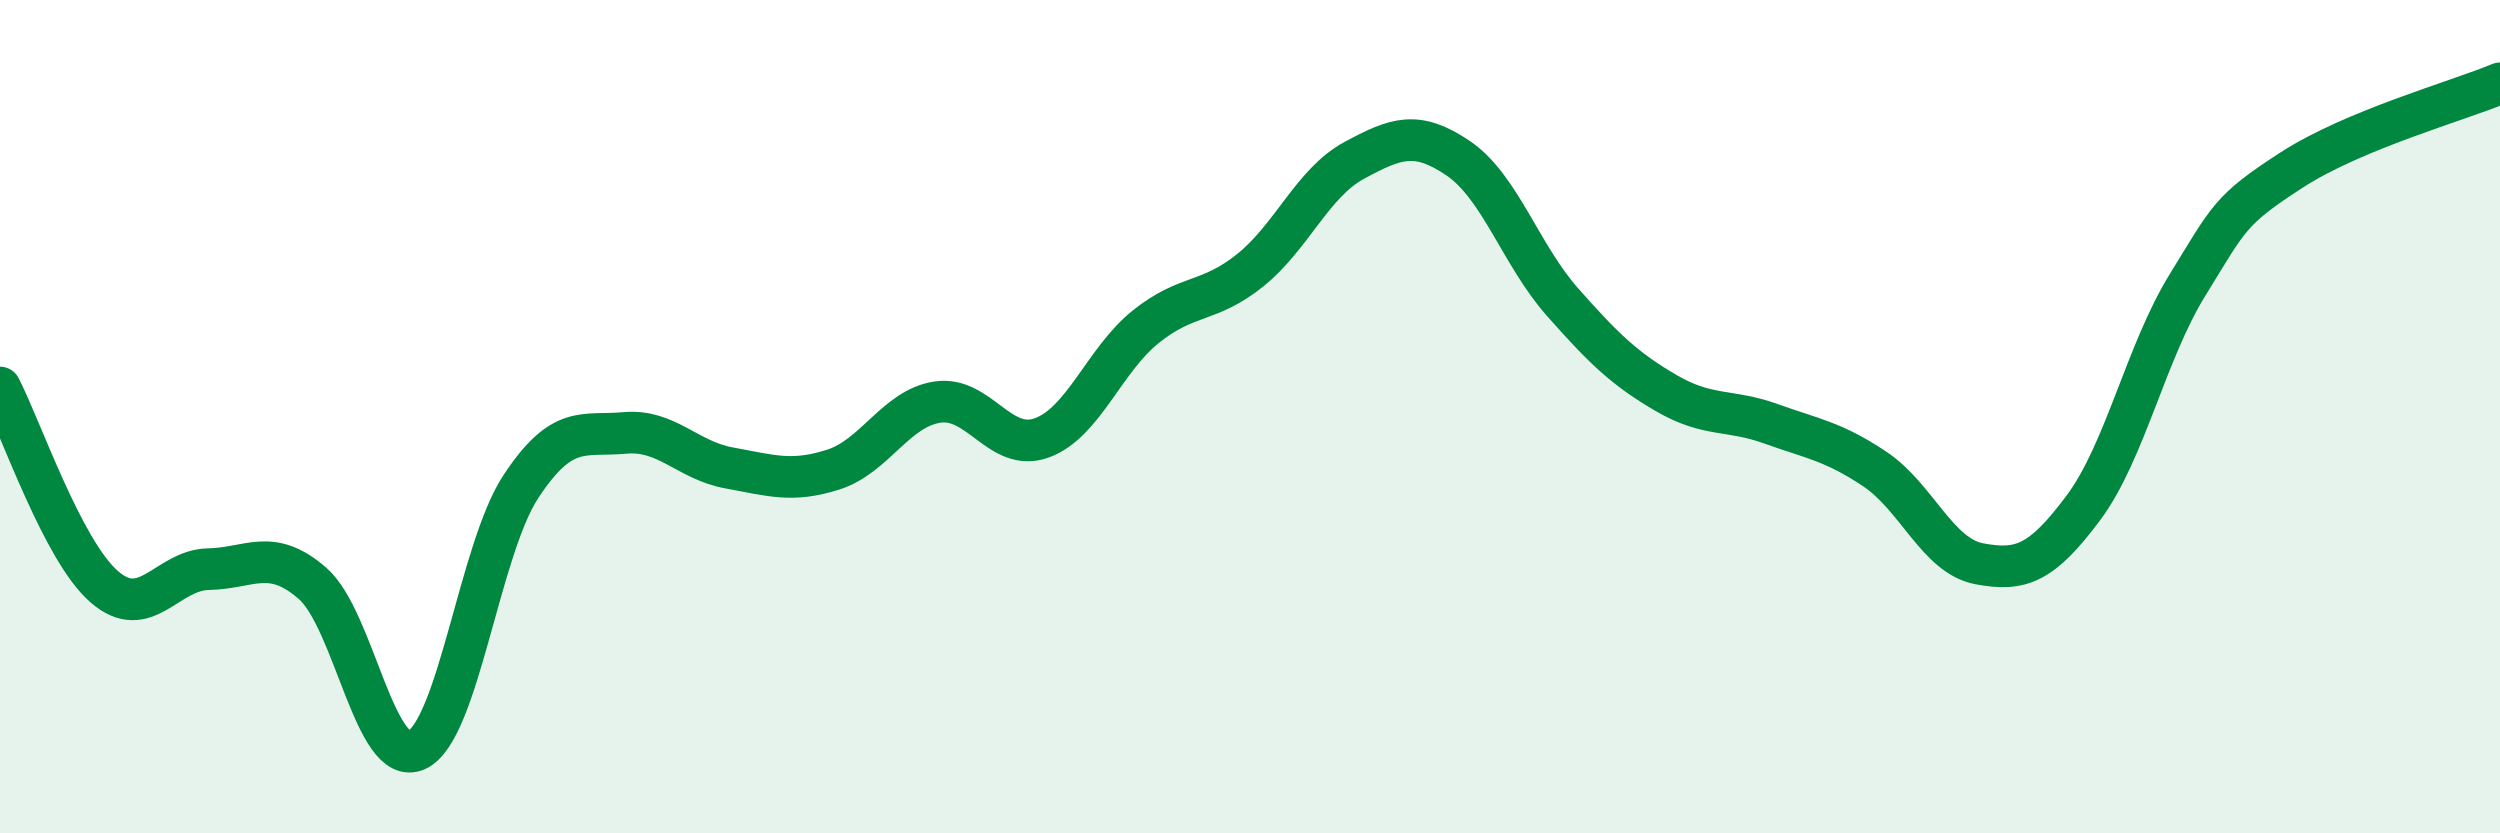
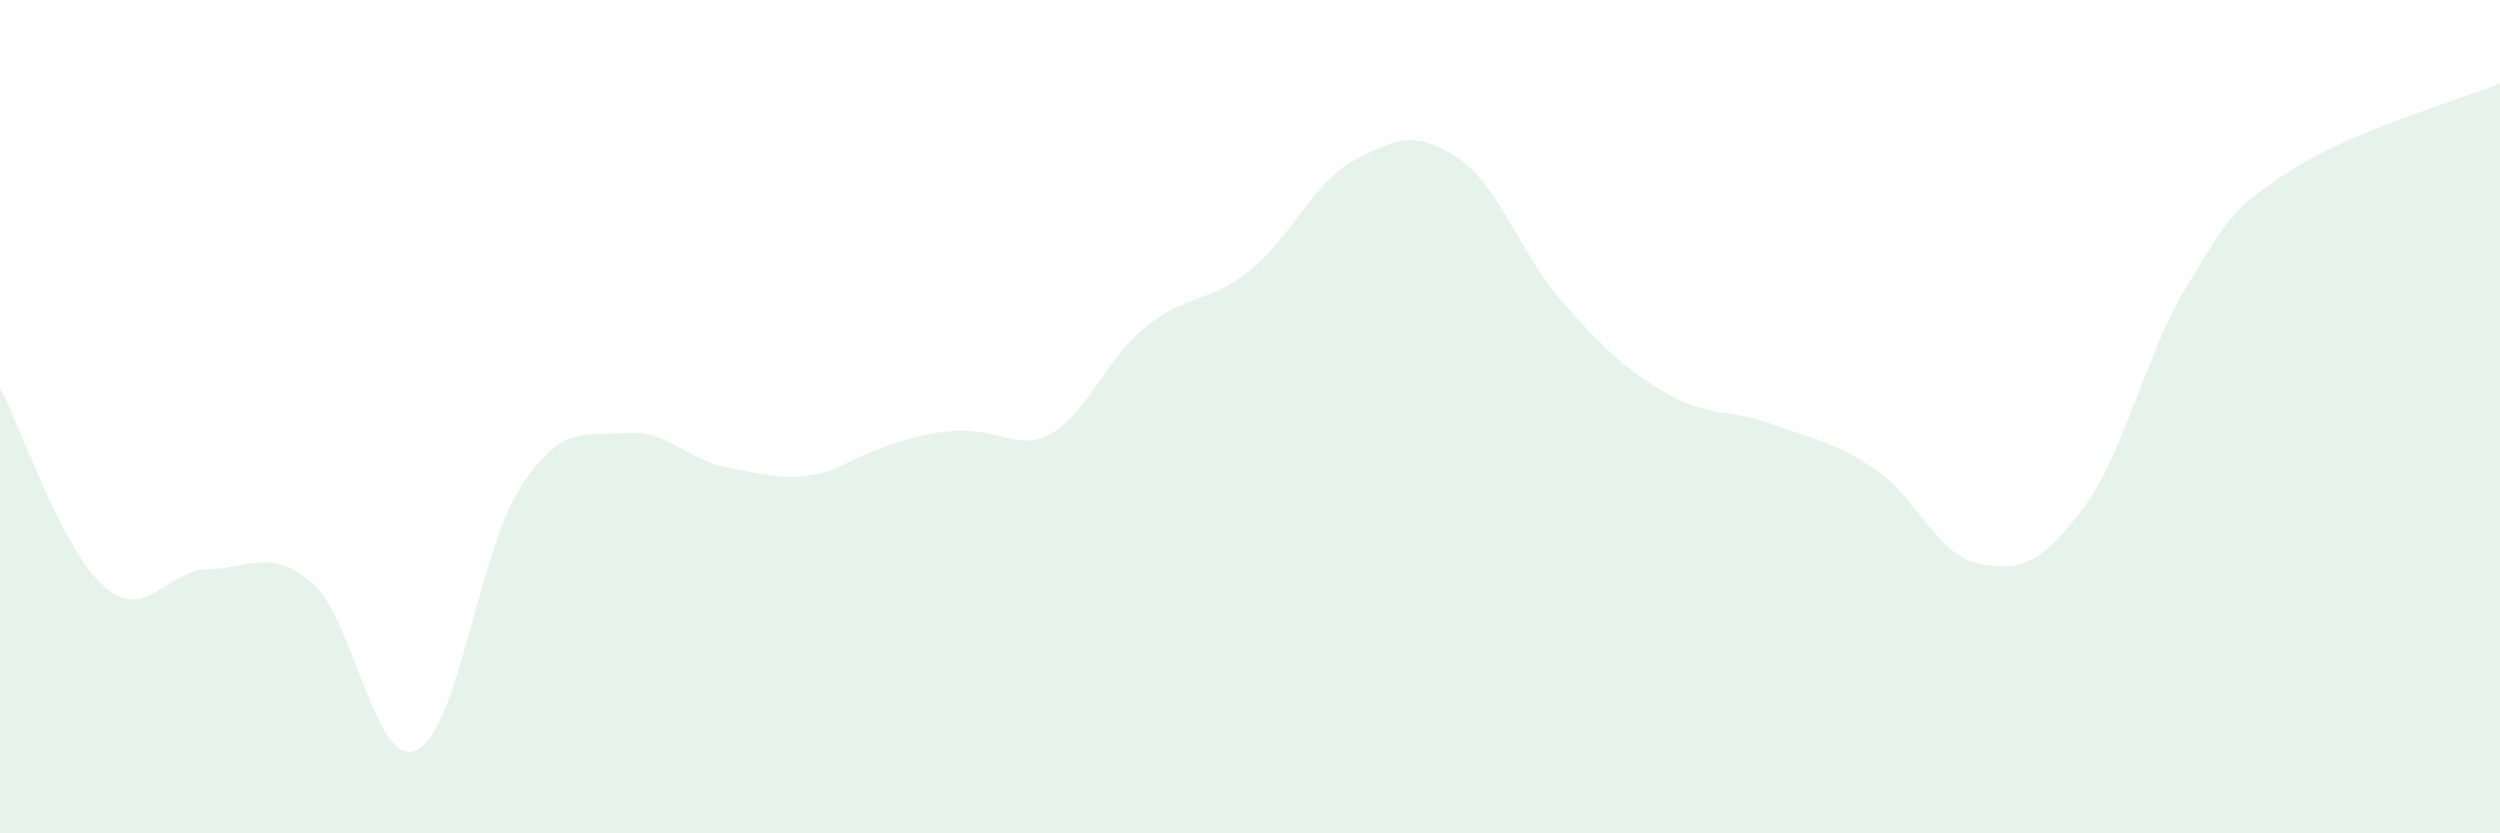
<svg xmlns="http://www.w3.org/2000/svg" width="60" height="20" viewBox="0 0 60 20">
-   <path d="M 0,9.3 C 0.5,10.26 1.5,13.21 2.5,14.08 C 3.5,14.95 4,13.68 5,13.66 C 6,13.64 6.5,13.13 7.5,14 C 8.5,14.87 9,18.46 10,18 C 11,17.54 11.5,13.2 12.5,11.68 C 13.5,10.16 14,10.48 15,10.39 C 16,10.3 16.5,11.05 17.5,11.23 C 18.5,11.41 19,11.59 20,11.27 C 21,10.95 21.5,9.8 22.5,9.65 C 23.5,9.5 24,10.87 25,10.51 C 26,10.15 26.5,8.64 27.5,7.84 C 28.5,7.04 29,7.29 30,6.49 C 31,5.69 31.5,4.39 32.5,3.85 C 33.5,3.31 34,3.12 35,3.8 C 36,4.48 36.5,6.12 37.5,7.25 C 38.5,8.38 39,8.86 40,9.44 C 41,10.02 41.5,9.81 42.5,10.17 C 43.5,10.53 44,10.59 45,11.26 C 46,11.93 46.5,13.34 47.5,13.53 C 48.5,13.72 49,13.53 50,12.19 C 51,10.85 51.5,8.46 52.5,6.84 C 53.5,5.22 53.5,5.05 55,4.08 C 56.5,3.11 59,2.42 60,2L60 20L0 20Z" fill="#008740" opacity="0.1" stroke-linecap="round" stroke-linejoin="round" />
-   <path d="M 0,9.3 C 0.5,10.26 1.5,13.21 2.5,14.08 C 3.5,14.95 4,13.68 5,13.66 C 6,13.64 6.5,13.13 7.5,14 C 8.5,14.87 9,18.46 10,18 C 11,17.54 11.5,13.2 12.5,11.68 C 13.5,10.16 14,10.48 15,10.39 C 16,10.3 16.5,11.05 17.5,11.23 C 18.5,11.41 19,11.59 20,11.27 C 21,10.95 21.5,9.8 22.5,9.65 C 23.5,9.5 24,10.87 25,10.51 C 26,10.15 26.5,8.64 27.5,7.84 C 28.5,7.04 29,7.29 30,6.49 C 31,5.69 31.5,4.39 32.5,3.85 C 33.5,3.31 34,3.12 35,3.8 C 36,4.48 36.5,6.12 37.5,7.25 C 38.5,8.38 39,8.86 40,9.44 C 41,10.02 41.5,9.81 42.5,10.17 C 43.5,10.53 44,10.59 45,11.26 C 46,11.93 46.5,13.34 47.5,13.53 C 48.5,13.72 49,13.53 50,12.19 C 51,10.85 51.5,8.46 52.5,6.84 C 53.5,5.22 53.5,5.05 55,4.08 C 56.5,3.11 59,2.42 60,2" stroke="#008740" stroke-width="1" fill="none" stroke-linecap="round" stroke-linejoin="round" />
+   <path d="M 0,9.3 C 0.5,10.26 1.5,13.21 2.5,14.08 C 3.5,14.95 4,13.68 5,13.66 C 6,13.64 6.5,13.13 7.5,14 C 8.5,14.87 9,18.46 10,18 C 11,17.54 11.5,13.2 12.5,11.68 C 13.5,10.16 14,10.48 15,10.39 C 16,10.3 16.5,11.05 17.5,11.23 C 18.5,11.41 19,11.59 20,11.27 C 23.5,9.5 24,10.87 25,10.51 C 26,10.15 26.5,8.64 27.5,7.84 C 28.5,7.04 29,7.29 30,6.49 C 31,5.69 31.5,4.39 32.5,3.85 C 33.5,3.31 34,3.12 35,3.8 C 36,4.48 36.5,6.12 37.5,7.25 C 38.5,8.38 39,8.86 40,9.44 C 41,10.02 41.5,9.81 42.5,10.17 C 43.5,10.53 44,10.59 45,11.26 C 46,11.93 46.5,13.34 47.5,13.53 C 48.5,13.72 49,13.53 50,12.19 C 51,10.85 51.5,8.46 52.5,6.84 C 53.5,5.22 53.5,5.05 55,4.08 C 56.5,3.11 59,2.42 60,2L60 20L0 20Z" fill="#008740" opacity="0.1" stroke-linecap="round" stroke-linejoin="round" />
</svg>